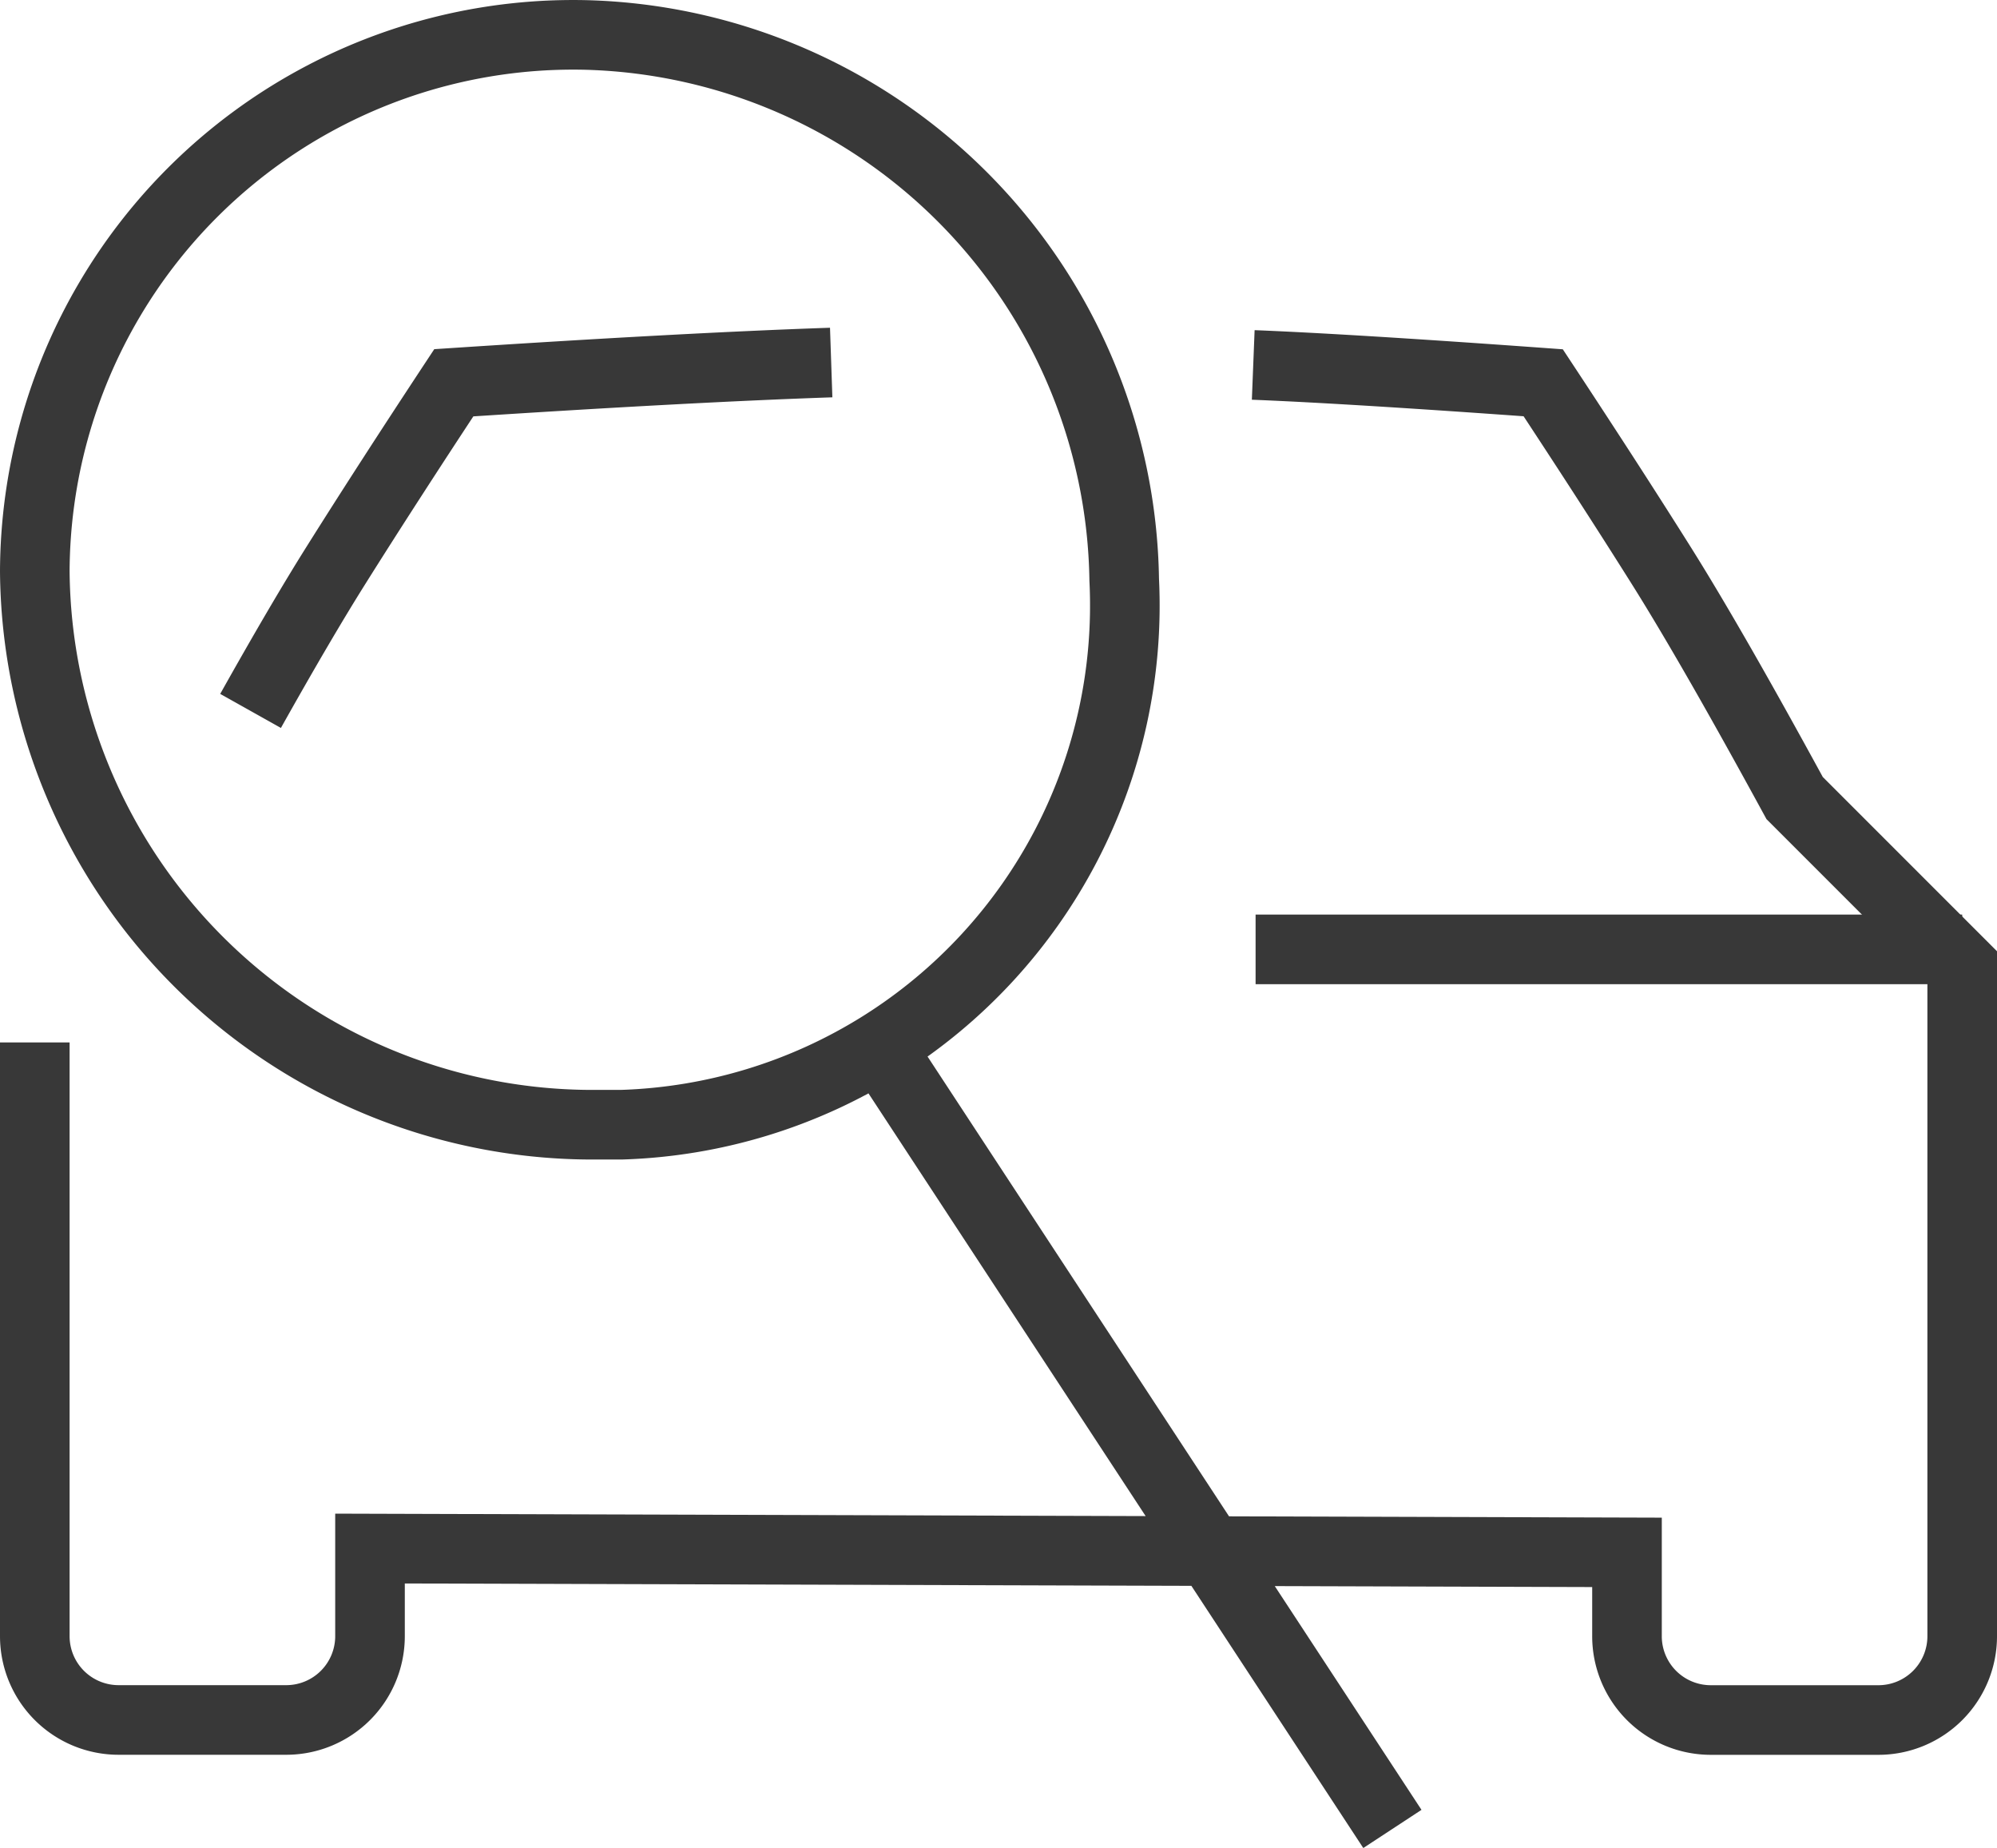
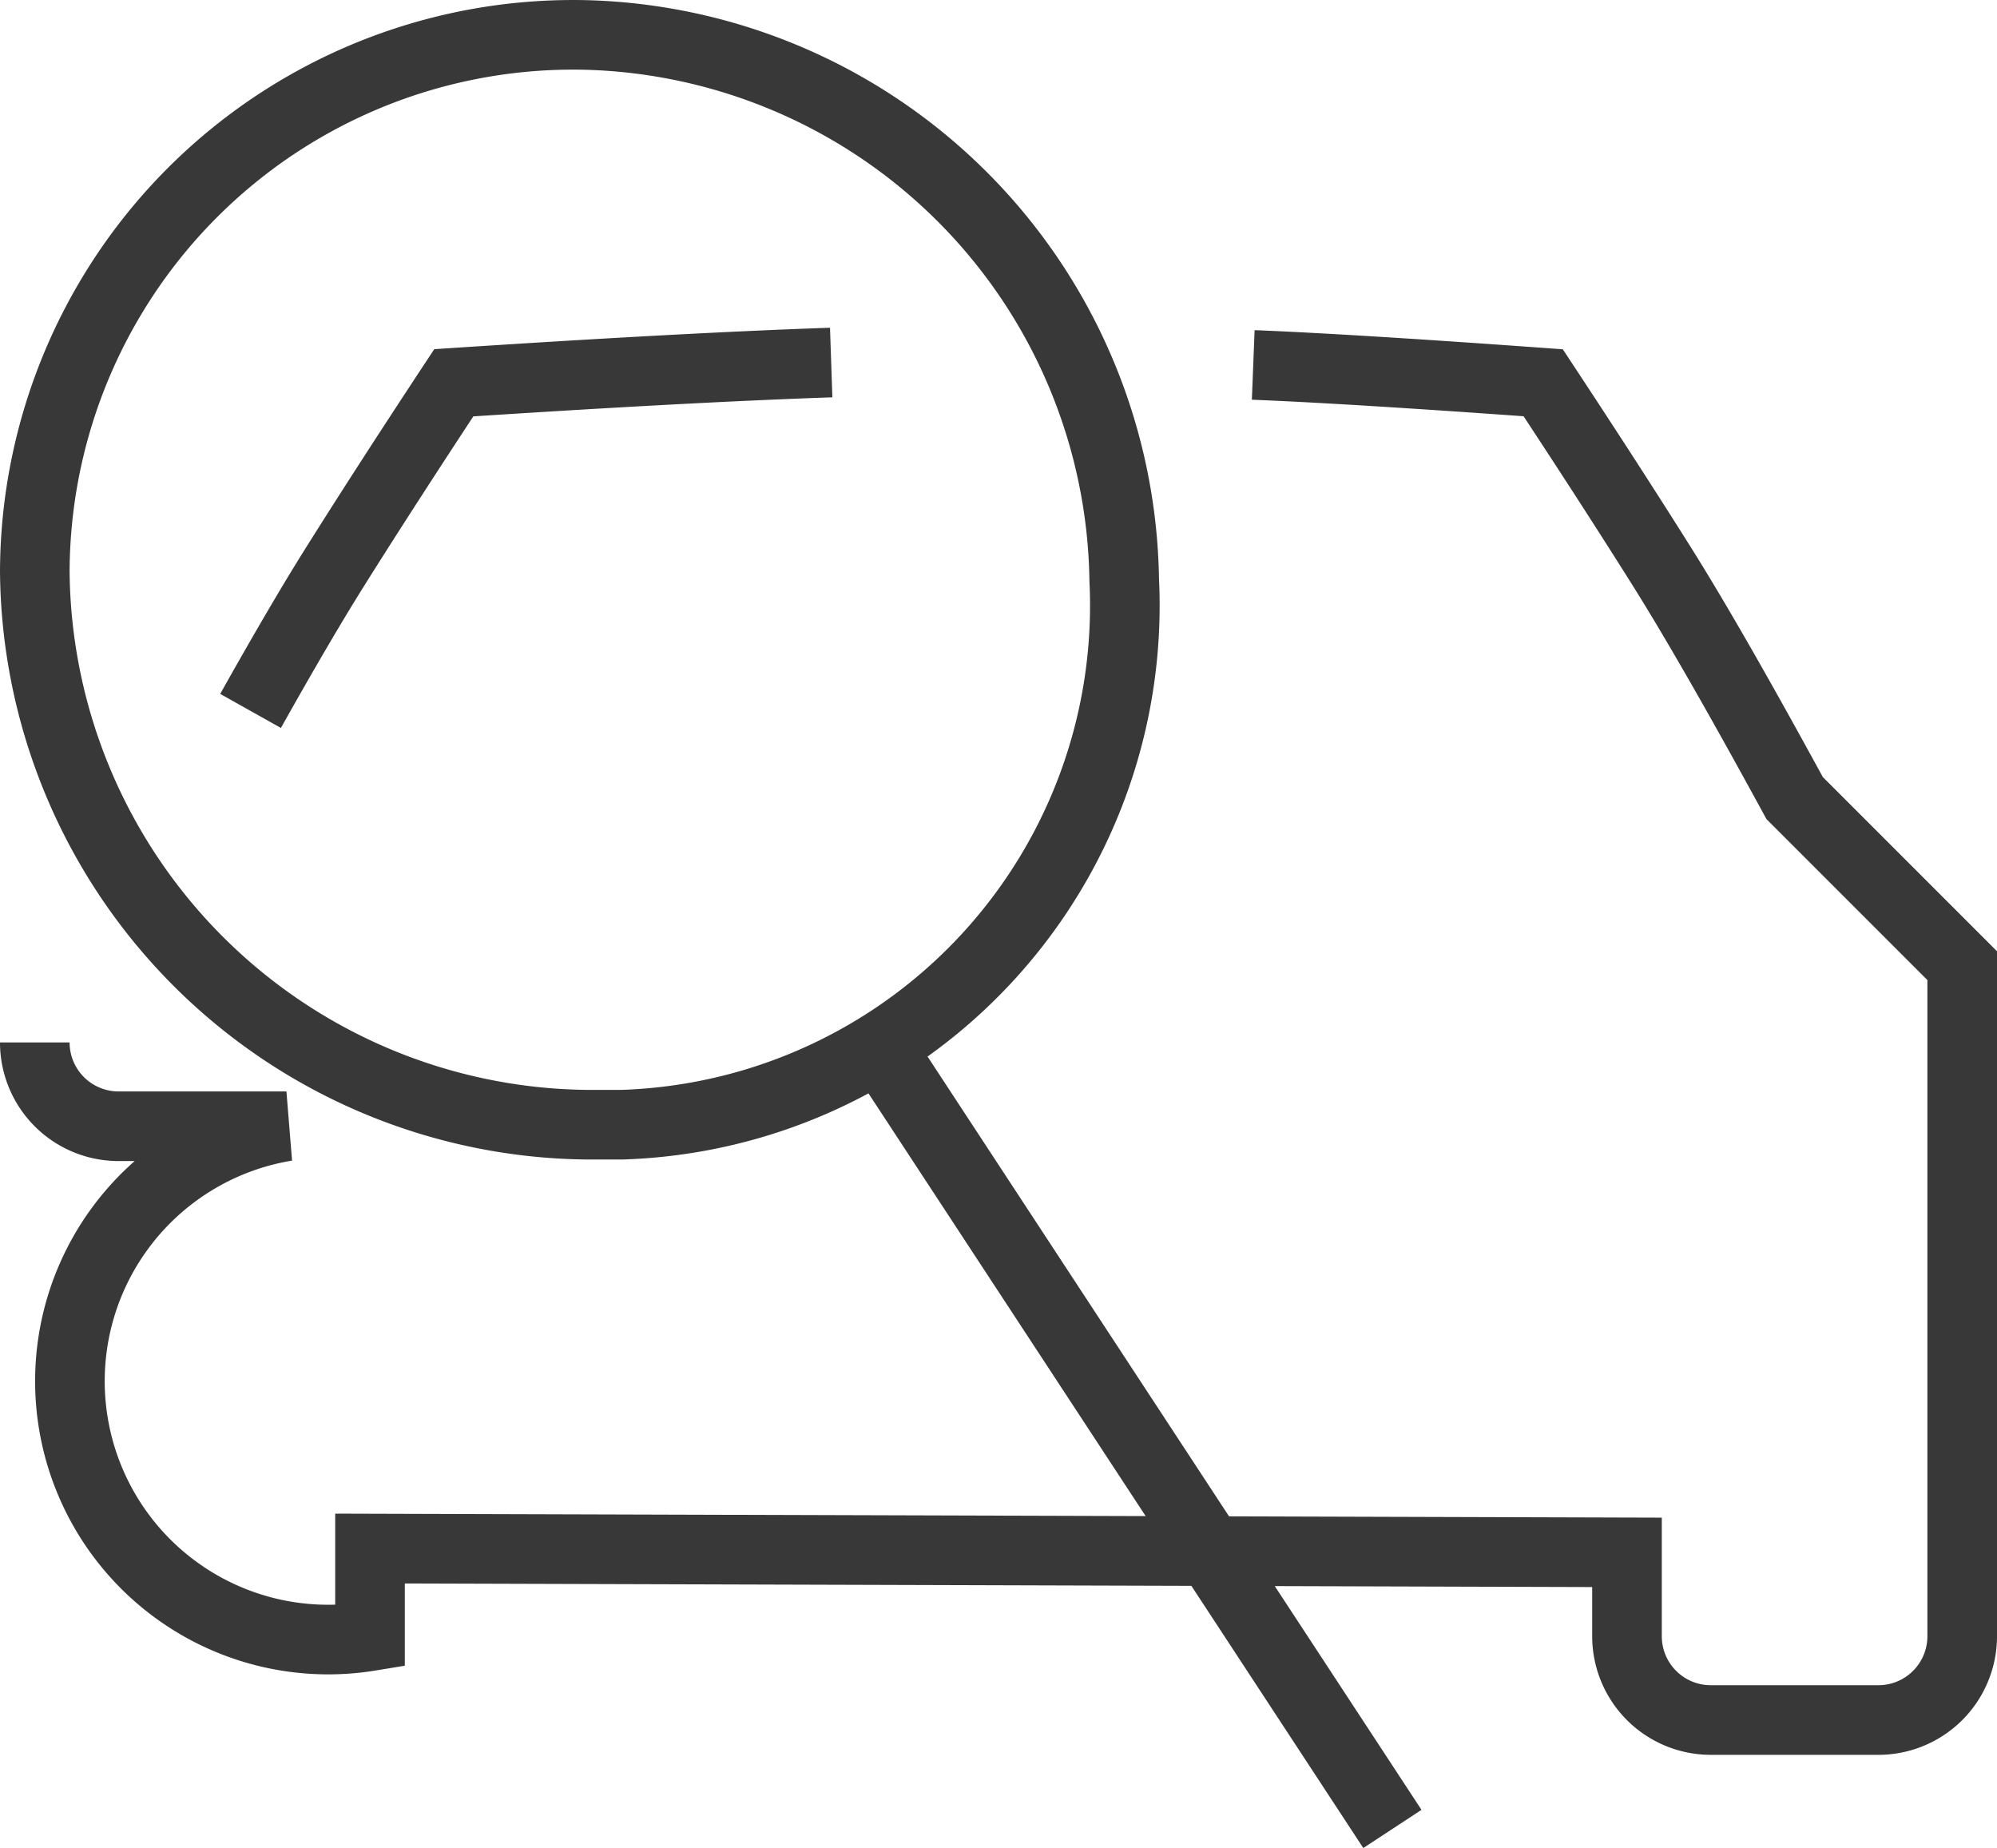
<svg xmlns="http://www.w3.org/2000/svg" width="37.3" height="34.507" viewBox="0 0 37.3 34.507">
  <g id="Group_1114" data-name="Group 1114" transform="translate(-41.85 -298.849)">
-     <path id="car-search-small" d="M.5,20.213V31.3a1.565,1.565,0,0,0,1.565,1.565H5.2A1.565,1.565,0,0,0,6.761,31.3V29.664l23.478.071V31.3A1.565,1.565,0,0,0,31.8,32.866h3.13A1.565,1.565,0,0,0,36.5,31.3V18.779l-3.13-3.13q-1.551-2.846-2.49-4.34T28.674,7.894q-3.623-.262-5.416-.333m-7.883-.045q-2.677.091-7.049.378Q7.06,9.814,6.121,11.309q-.649,1.033-1.591,2.713M25.857,34.9,16.309,20.341ZM20.848,11.575a9.7,9.7,0,0,1-9.391,10.174H10.83A10.421,10.421,0,0,1,.5,11.419,10.057,10.057,0,0,1,10.83,1.4,10.329,10.329,0,0,1,20.848,11.575Z" transform="translate(42 298.103)" fill="none" stroke="#383838" stroke-width="1.3" fill-rule="evenodd" />
-     <line id="Line_58" data-name="Line 58" x1="13.198" transform="translate(65.302 316.578)" fill="none" stroke="#383838" stroke-width="1.3" />
+     <path id="car-search-small" d="M.5,20.213a1.565,1.565,0,0,0,1.565,1.565H5.2A1.565,1.565,0,0,0,6.761,31.3V29.664l23.478.071V31.3A1.565,1.565,0,0,0,31.8,32.866h3.13A1.565,1.565,0,0,0,36.5,31.3V18.779l-3.13-3.13q-1.551-2.846-2.49-4.34T28.674,7.894q-3.623-.262-5.416-.333m-7.883-.045q-2.677.091-7.049.378Q7.06,9.814,6.121,11.309q-.649,1.033-1.591,2.713M25.857,34.9,16.309,20.341ZM20.848,11.575a9.7,9.7,0,0,1-9.391,10.174H10.83A10.421,10.421,0,0,1,.5,11.419,10.057,10.057,0,0,1,10.83,1.4,10.329,10.329,0,0,1,20.848,11.575Z" transform="translate(42 298.103)" fill="none" stroke="#383838" stroke-width="1.3" fill-rule="evenodd" />
  </g>
</svg>